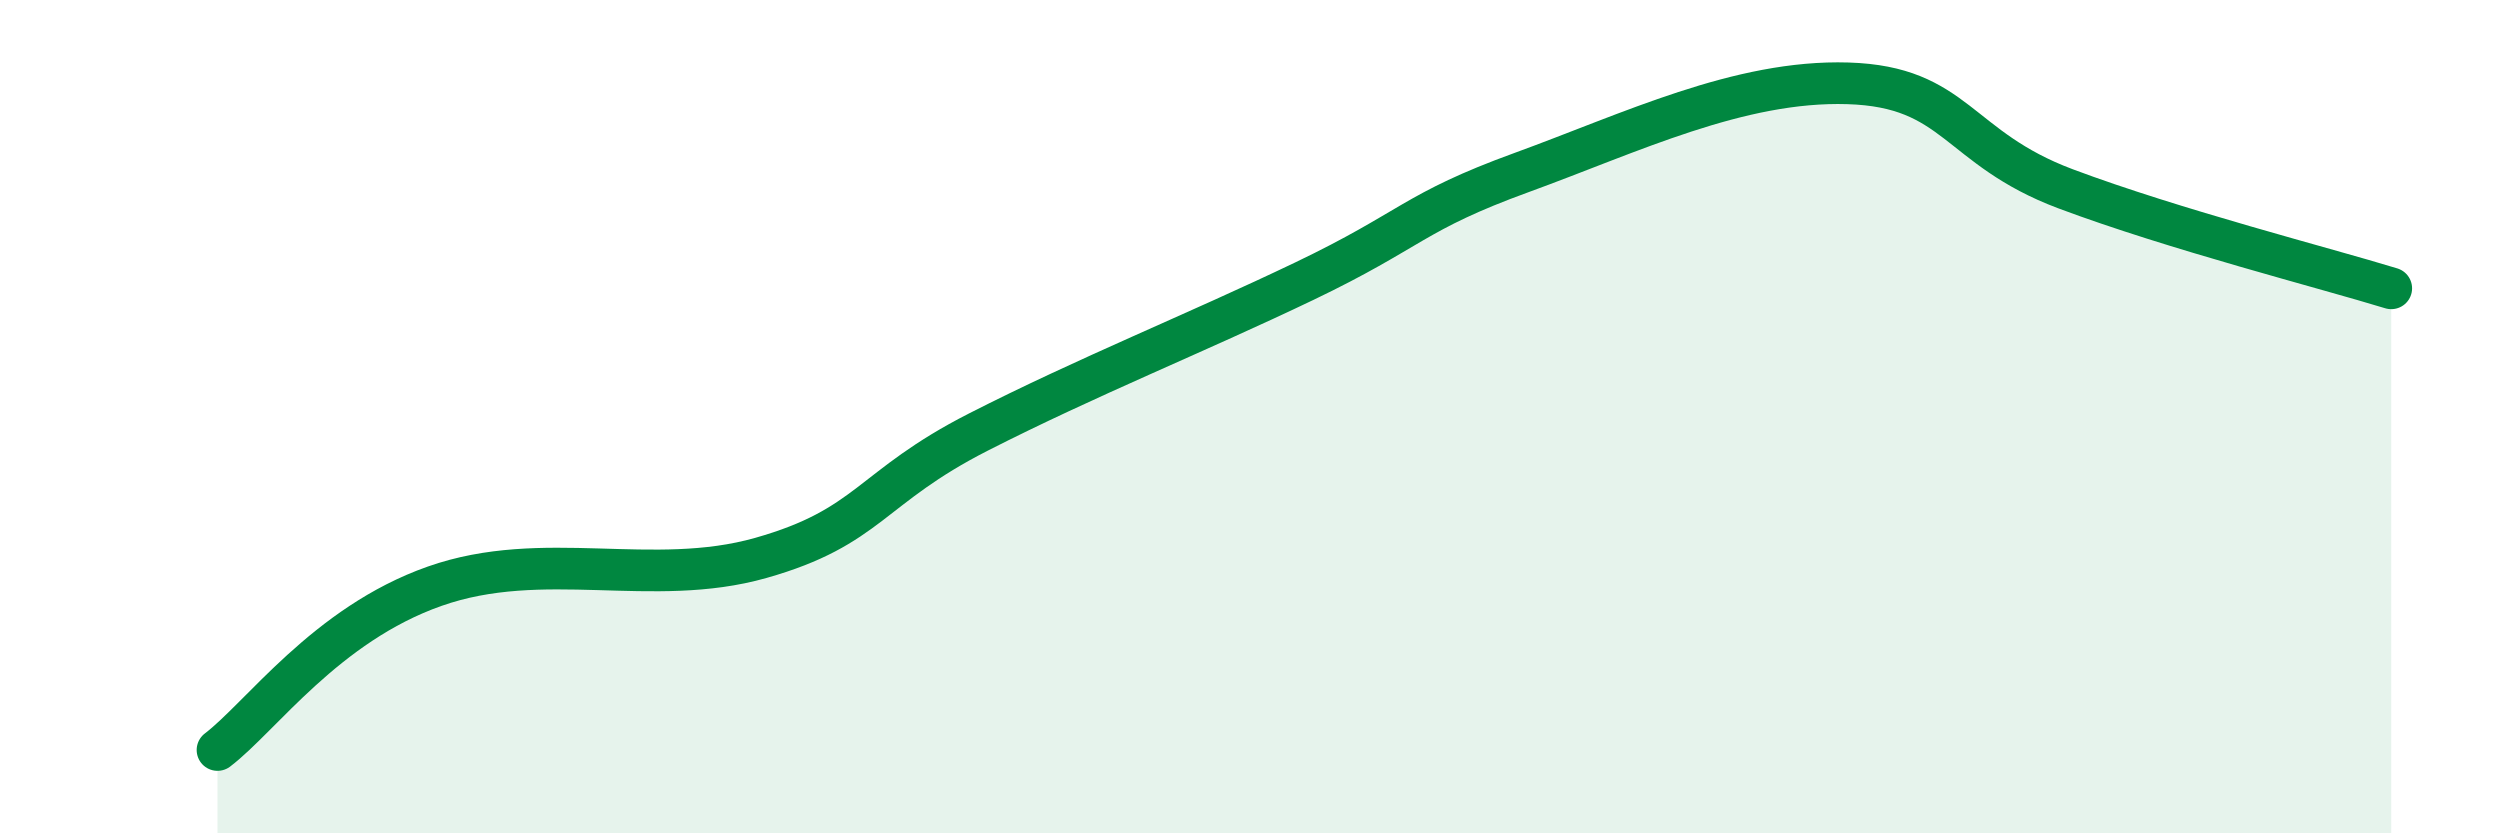
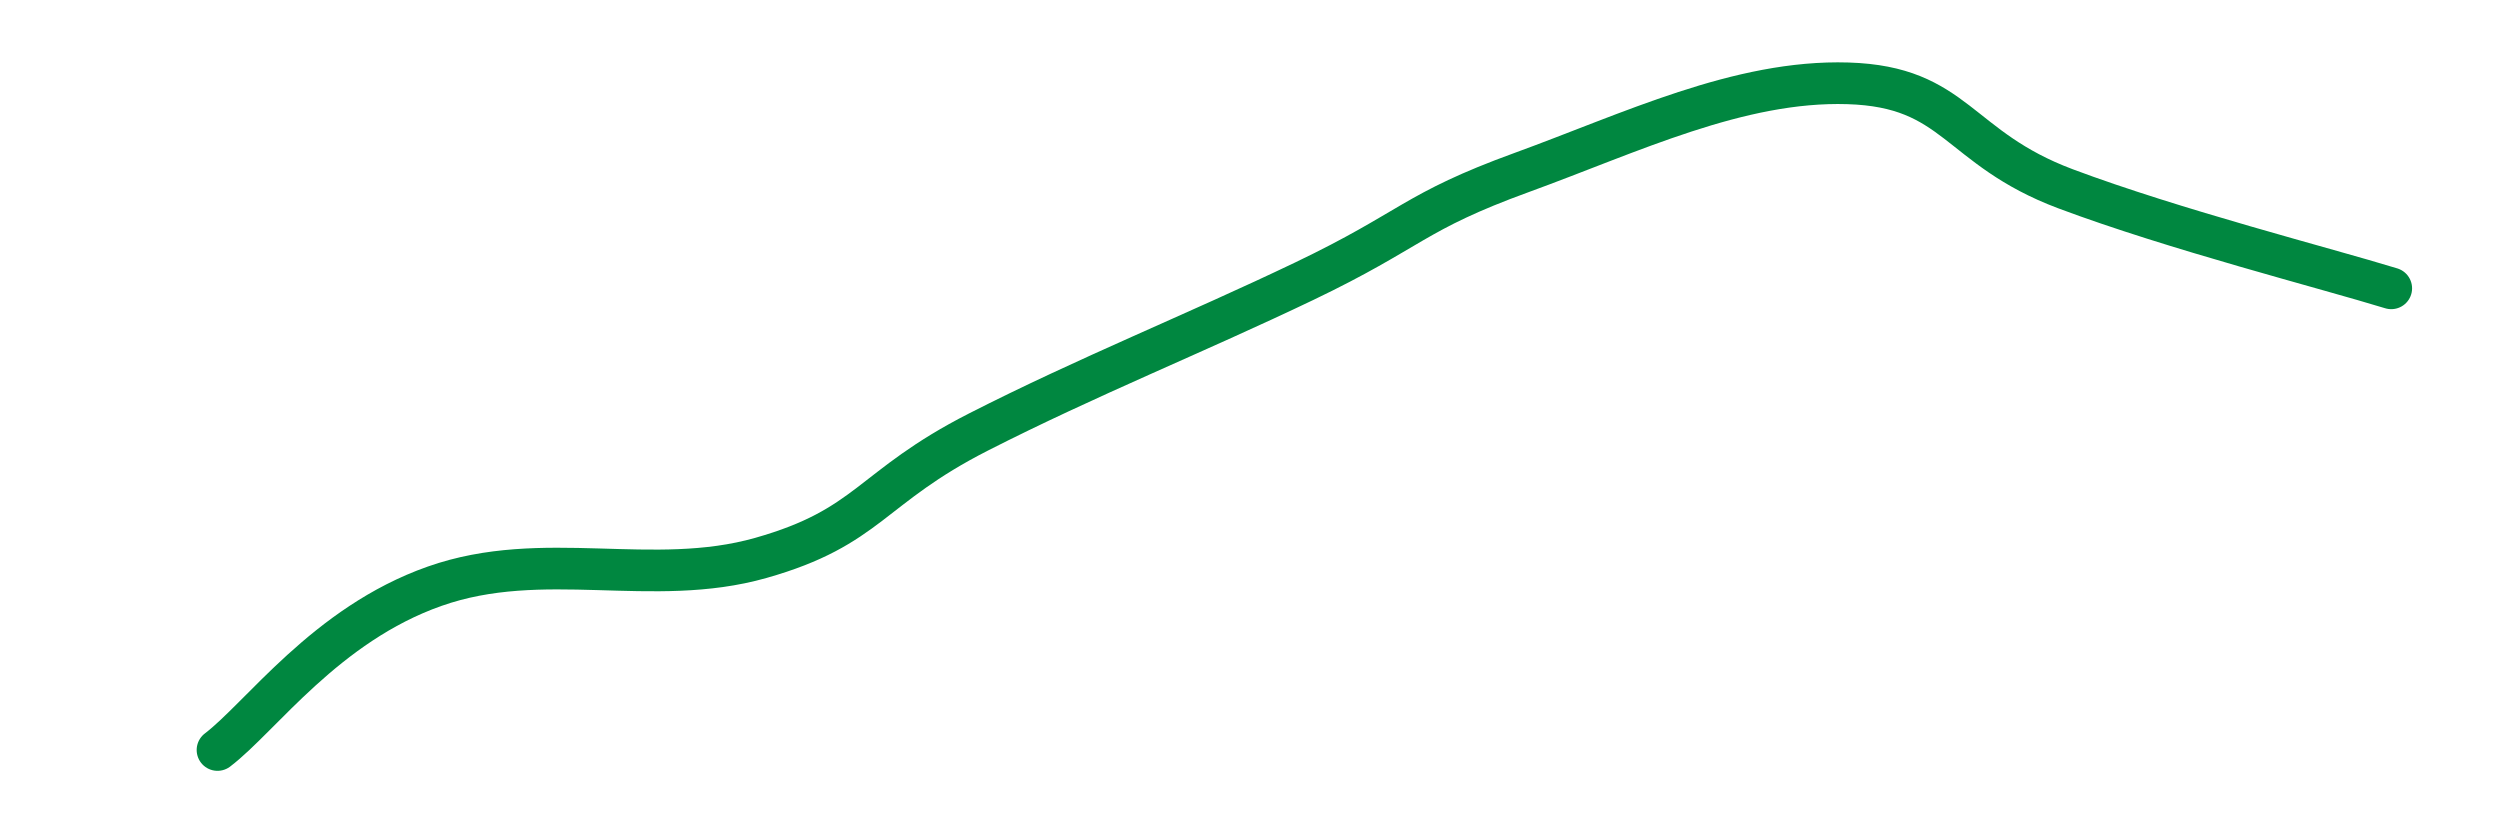
<svg xmlns="http://www.w3.org/2000/svg" width="60" height="20" viewBox="0 0 60 20">
-   <path d="M 5.22,18 C 6.26,17.21 7.82,14.99 10.43,14.07 C 13.04,13.15 15.65,14.13 18.26,13.39 C 20.87,12.65 20.87,11.7 23.48,10.37 C 26.09,9.04 28.69,8 31.3,6.75 C 33.91,5.5 33.91,5.09 36.52,4.14 C 39.13,3.19 41.74,1.92 44.35,2 C 46.96,2.08 46.96,3.55 49.57,4.53 C 52.18,5.51 55.83,6.44 57.39,6.92L57.39 20L5.22 20Z" fill="#008740" opacity="0.1" stroke-linecap="round" stroke-linejoin="round" />
  <path d="M 5.22,18 C 6.26,17.21 7.82,14.99 10.43,14.07 C 13.04,13.15 15.65,14.13 18.26,13.39 C 20.87,12.65 20.87,11.7 23.48,10.37 C 26.09,9.04 28.69,8 31.3,6.75 C 33.91,5.5 33.91,5.09 36.52,4.14 C 39.13,3.19 41.74,1.92 44.35,2 C 46.96,2.08 46.96,3.55 49.57,4.53 C 52.18,5.51 55.83,6.44 57.39,6.92" stroke="#008740" stroke-width="1" fill="none" stroke-linecap="round" stroke-linejoin="round" />
</svg>